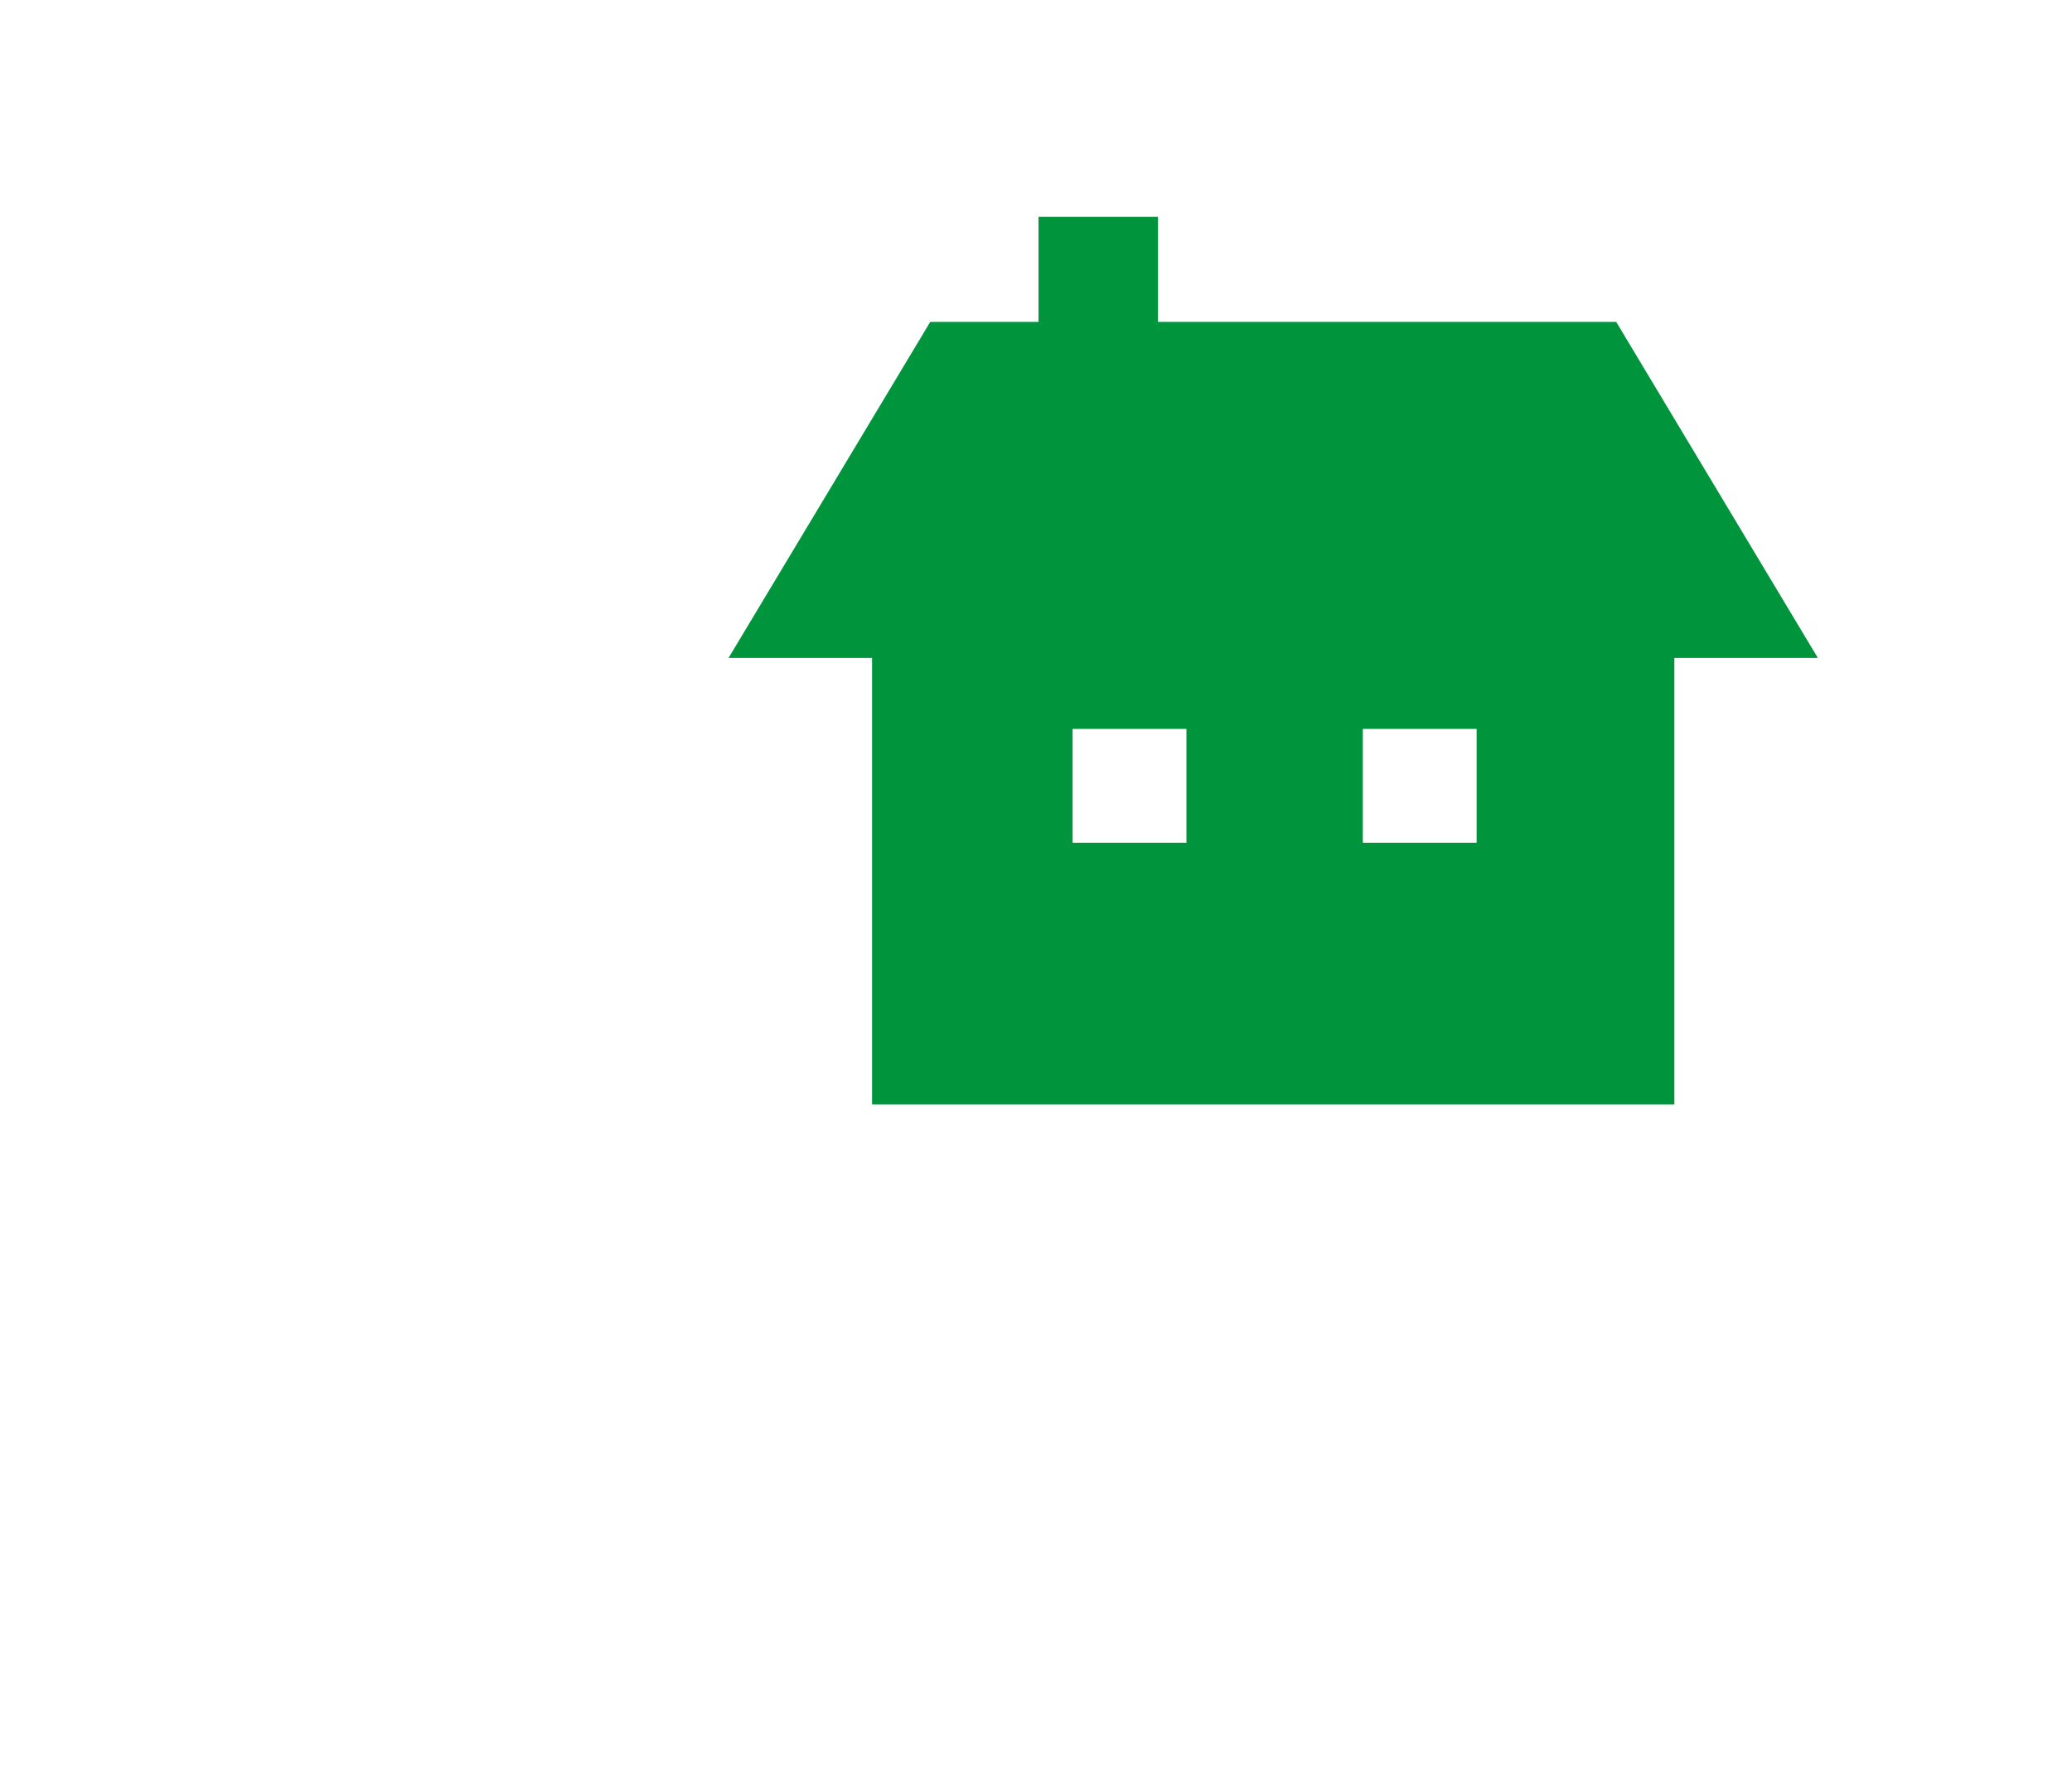
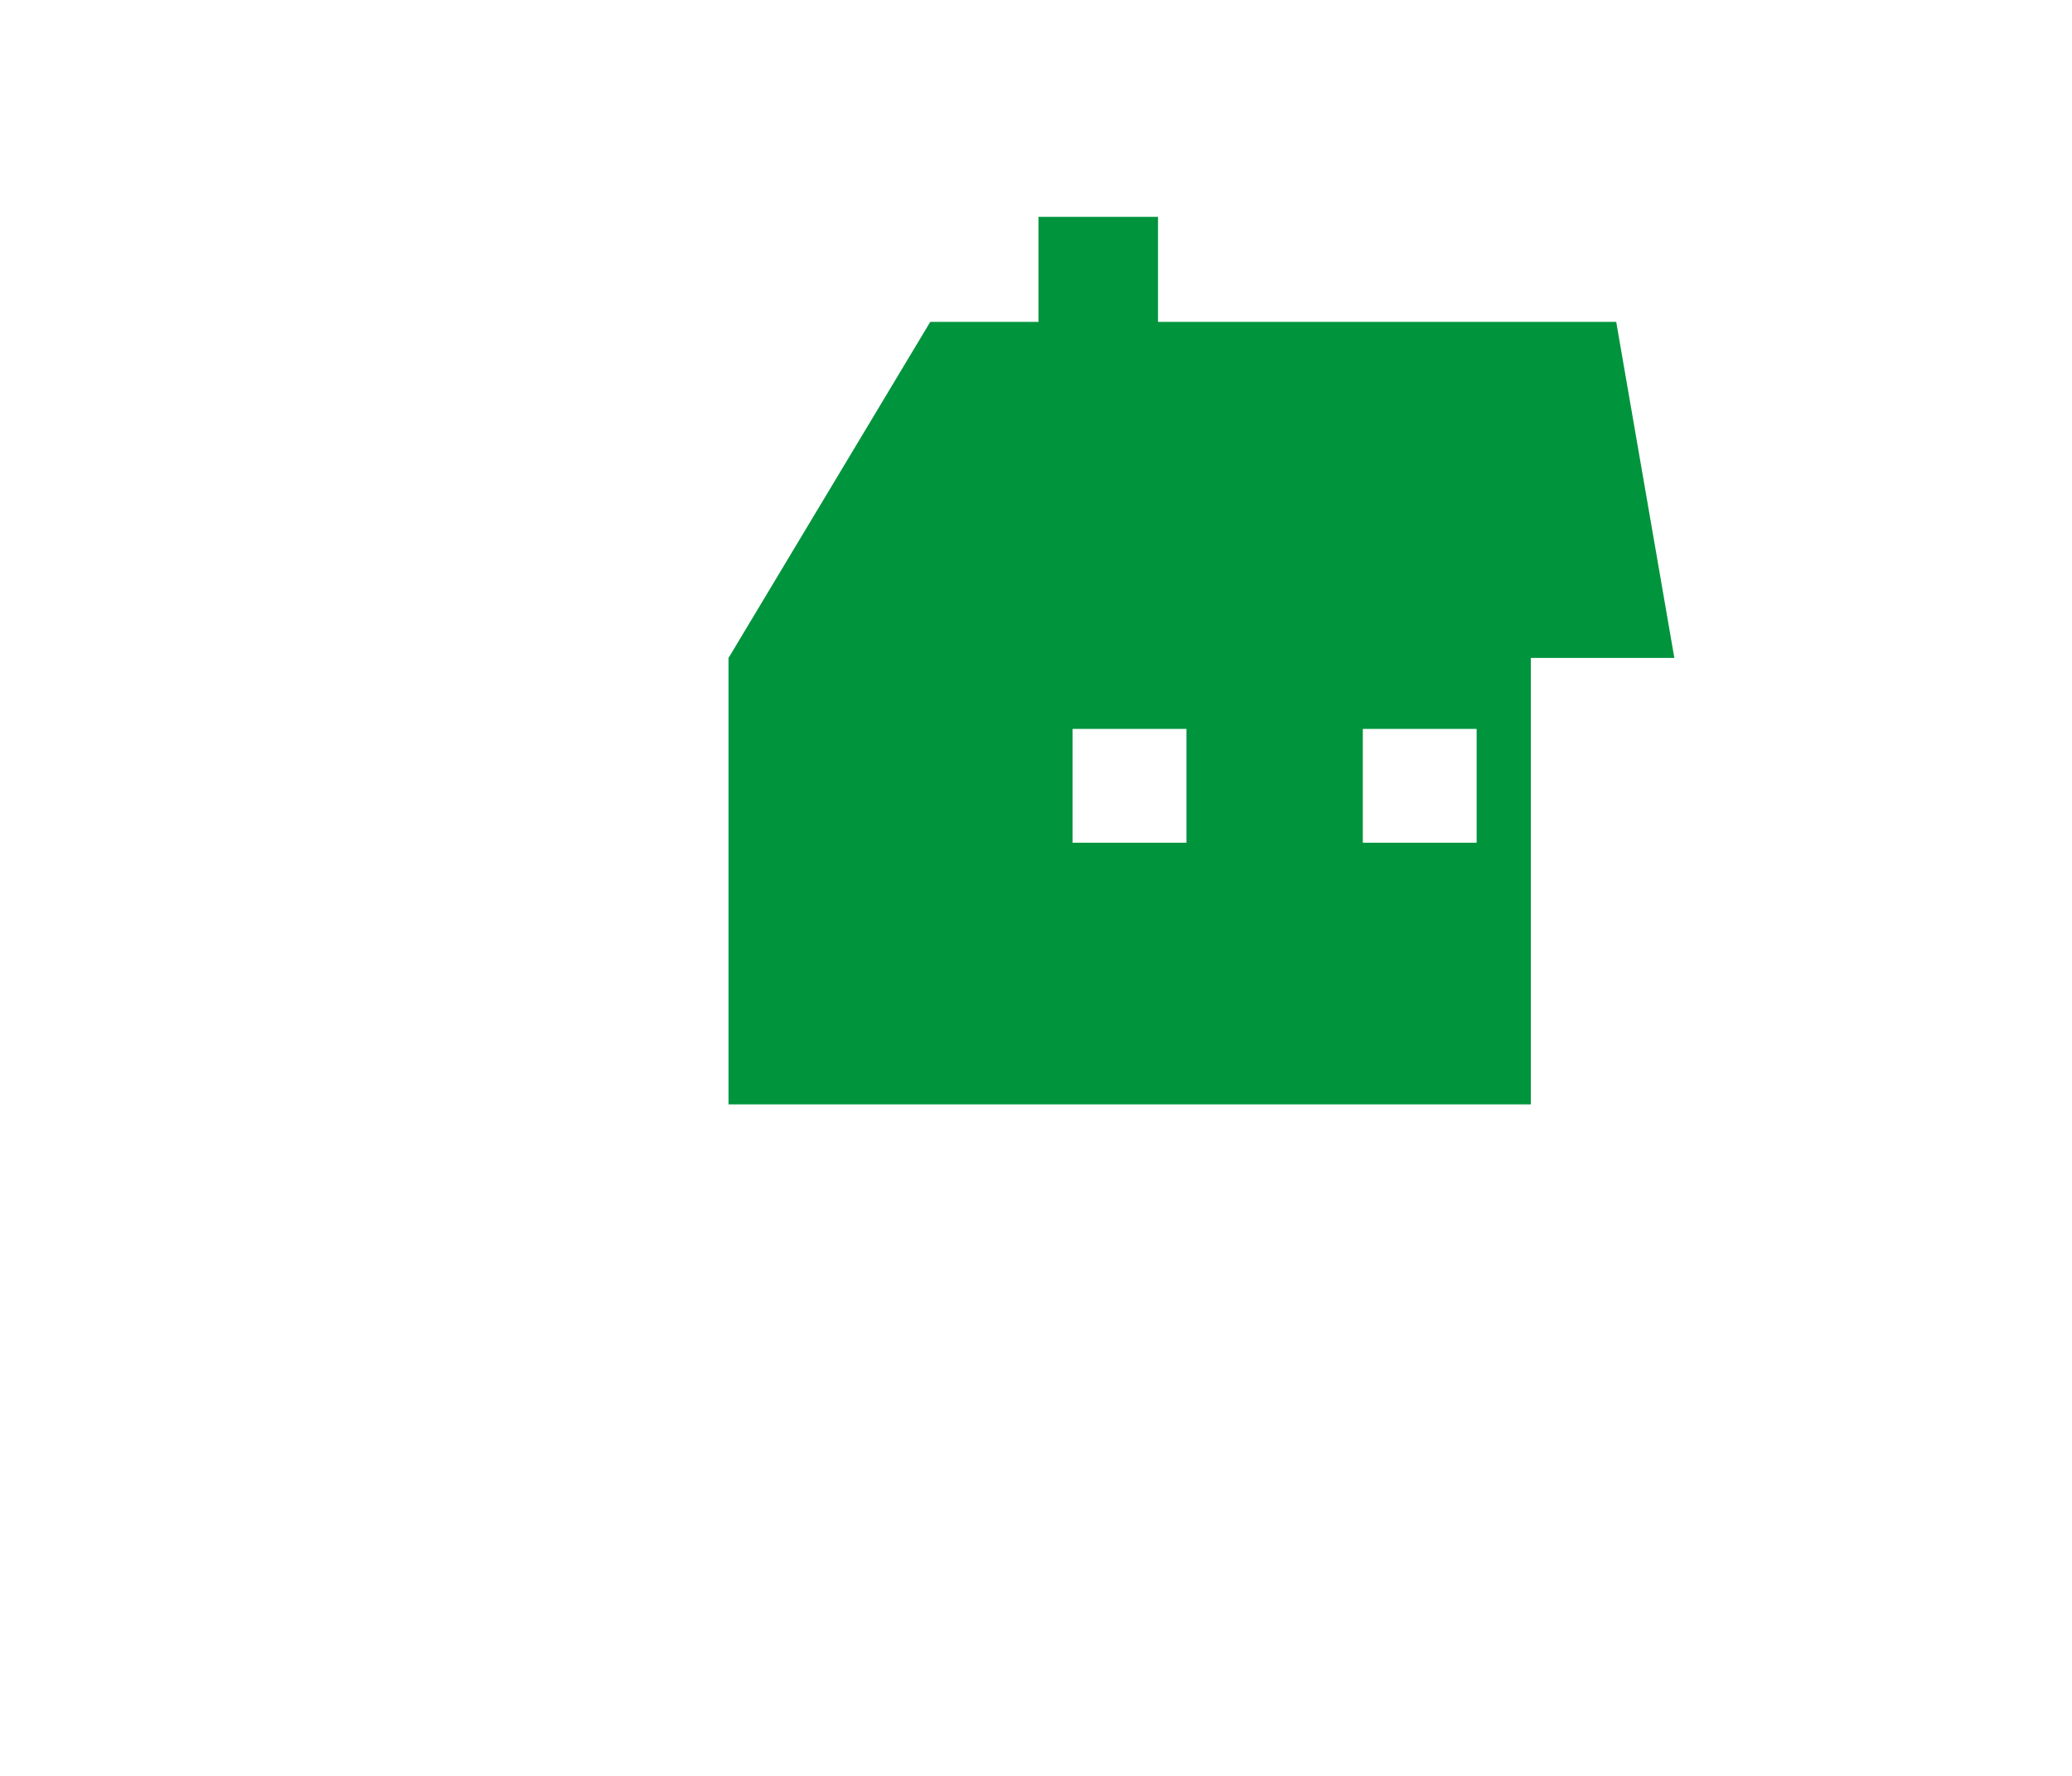
<svg xmlns="http://www.w3.org/2000/svg" version="1.1" id="レイヤー_1" x="0px" y="0px" width="70px" height="60px" viewBox="0 -4.079 70 60" enable-background="new 0 -4.079 70 60" xml:space="preserve">
  <g>
-     <path fill="#00943D" d="M54.602,6.797h-15.48v-3.55h-4.037v3.55h-3.658L24.613,18.15h4.848v15.083h27.105V18.15h4.848L54.602,6.797   z M40.082,24.393h-3.845v-3.845h3.845V24.393z M49.886,24.393h-3.845v-3.845h3.845V24.393z" />
+     <path fill="#00943D" d="M54.602,6.797h-15.48v-3.55h-4.037v3.55h-3.658L24.613,18.15v15.083h27.105V18.15h4.848L54.602,6.797   z M40.082,24.393h-3.845v-3.845h3.845V24.393z M49.886,24.393h-3.845v-3.845h3.845V24.393z" />
  </g>
</svg>